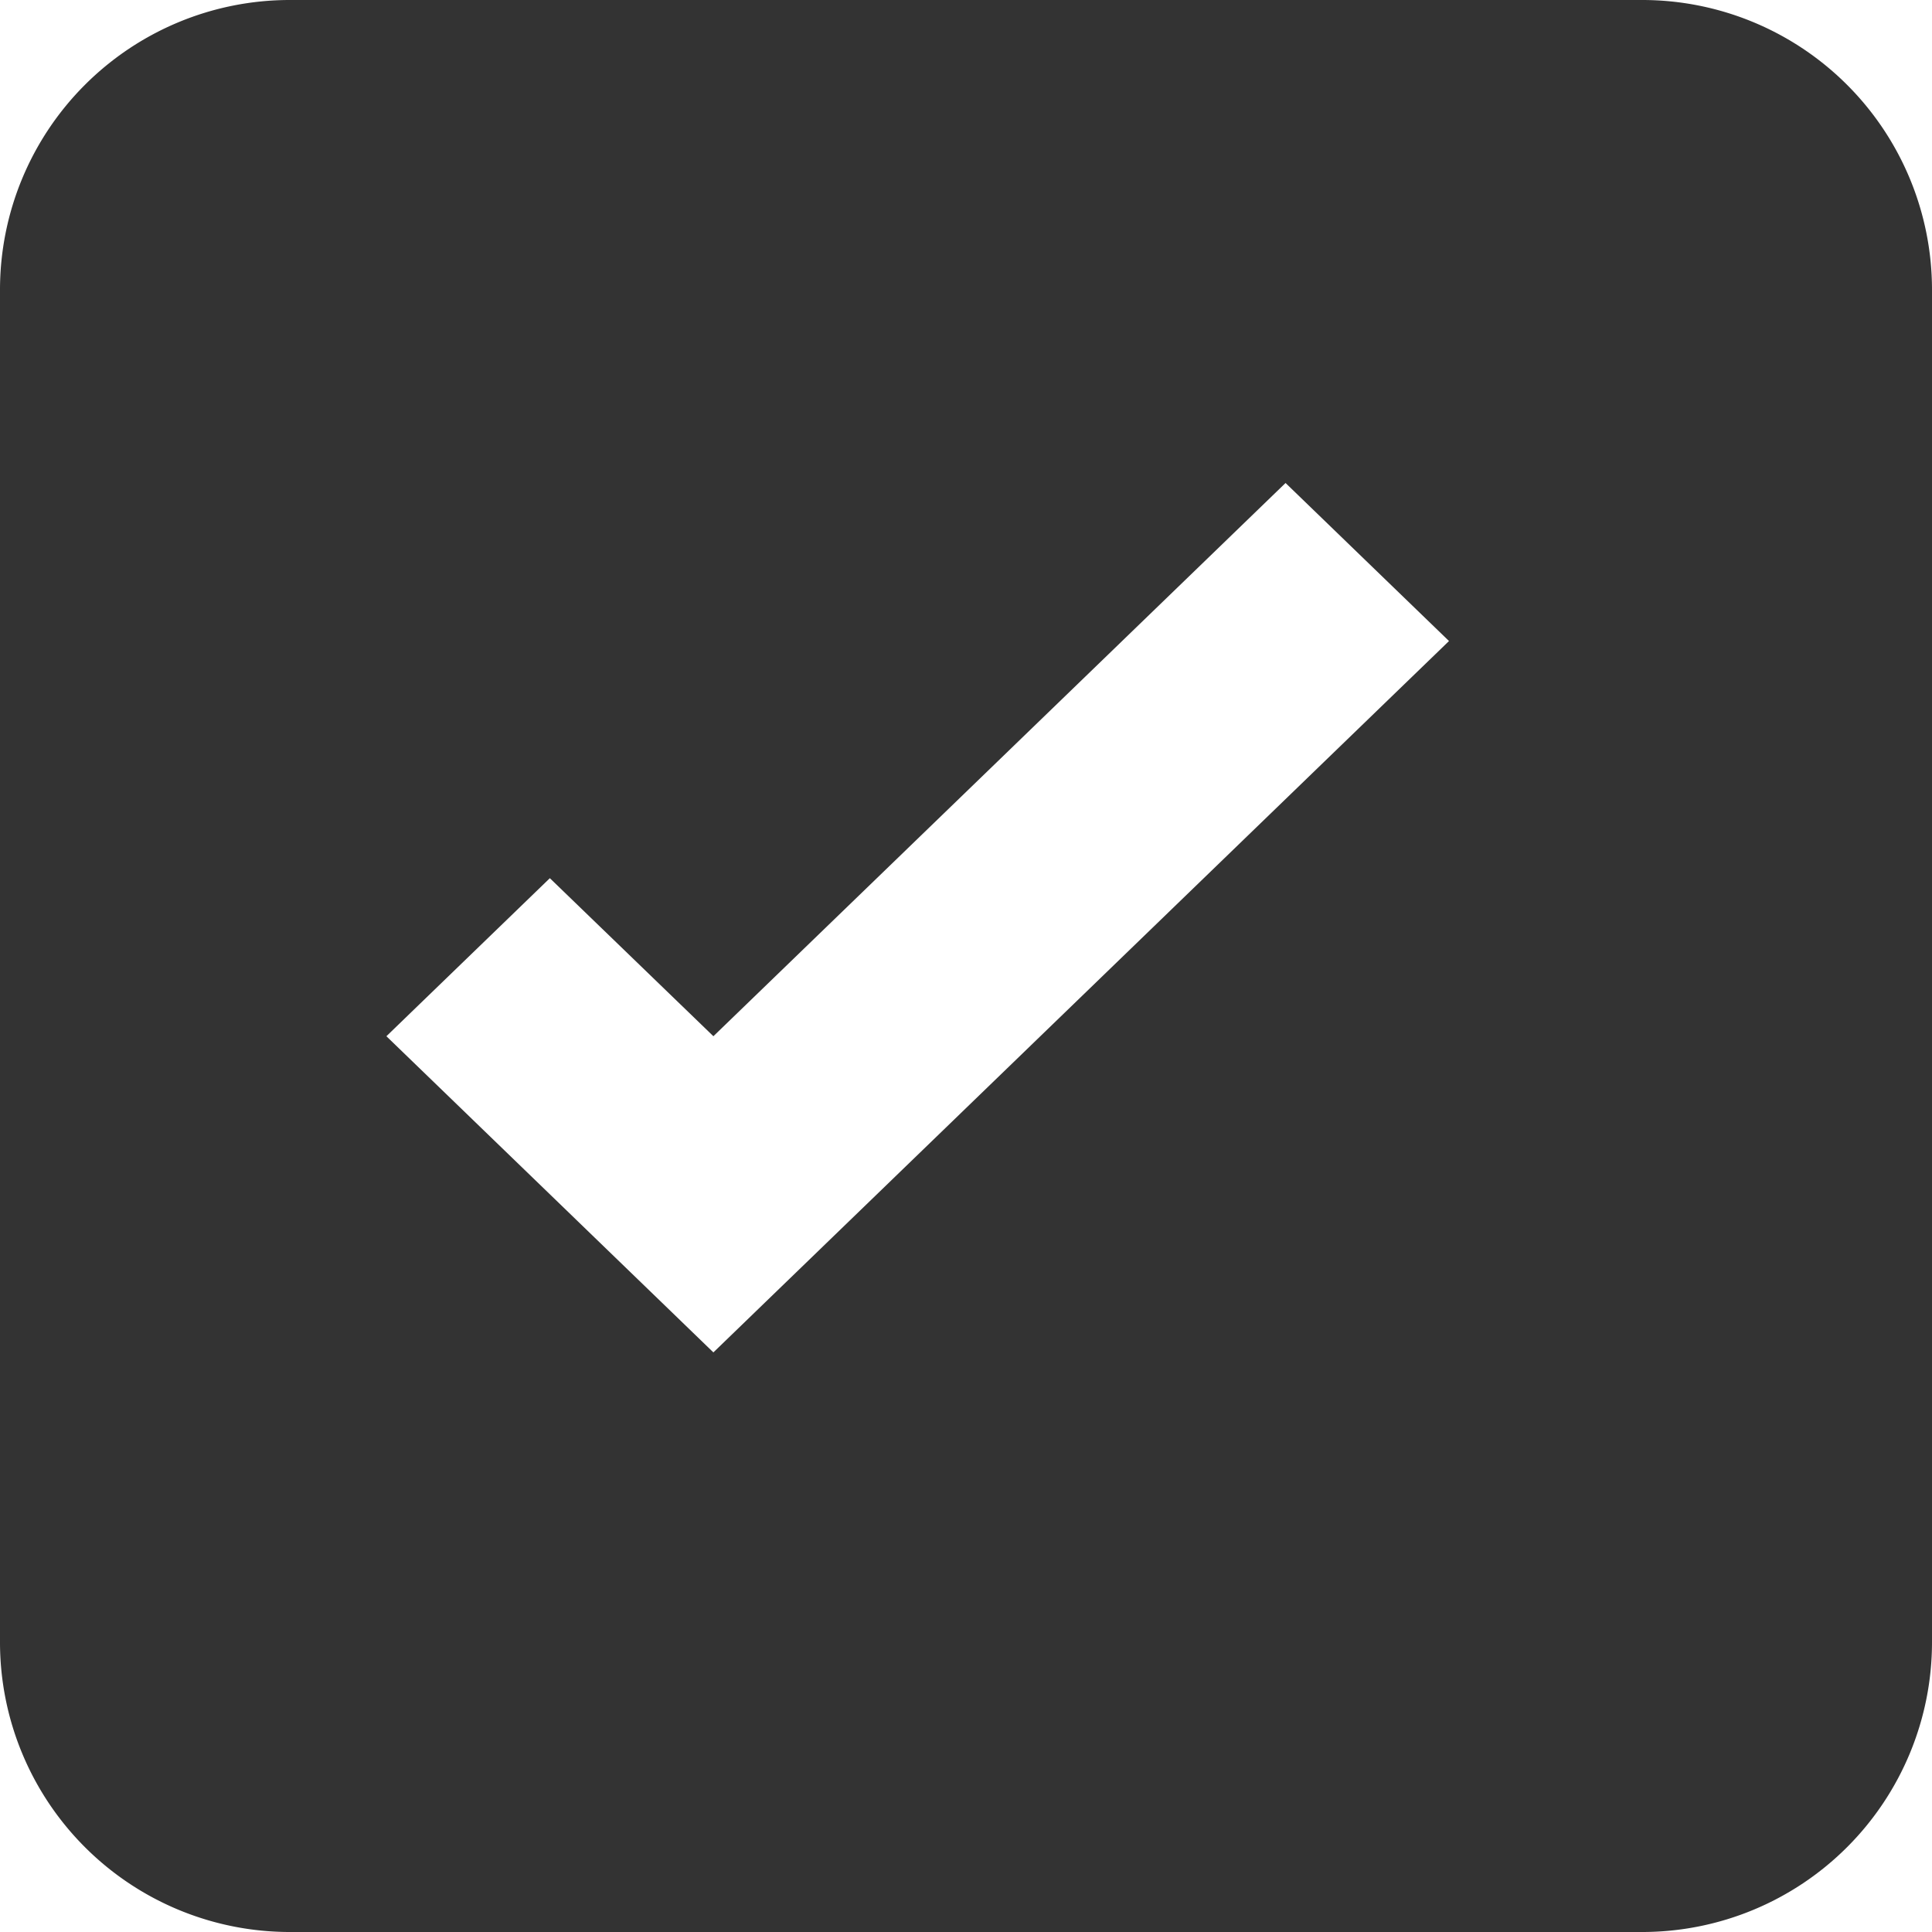
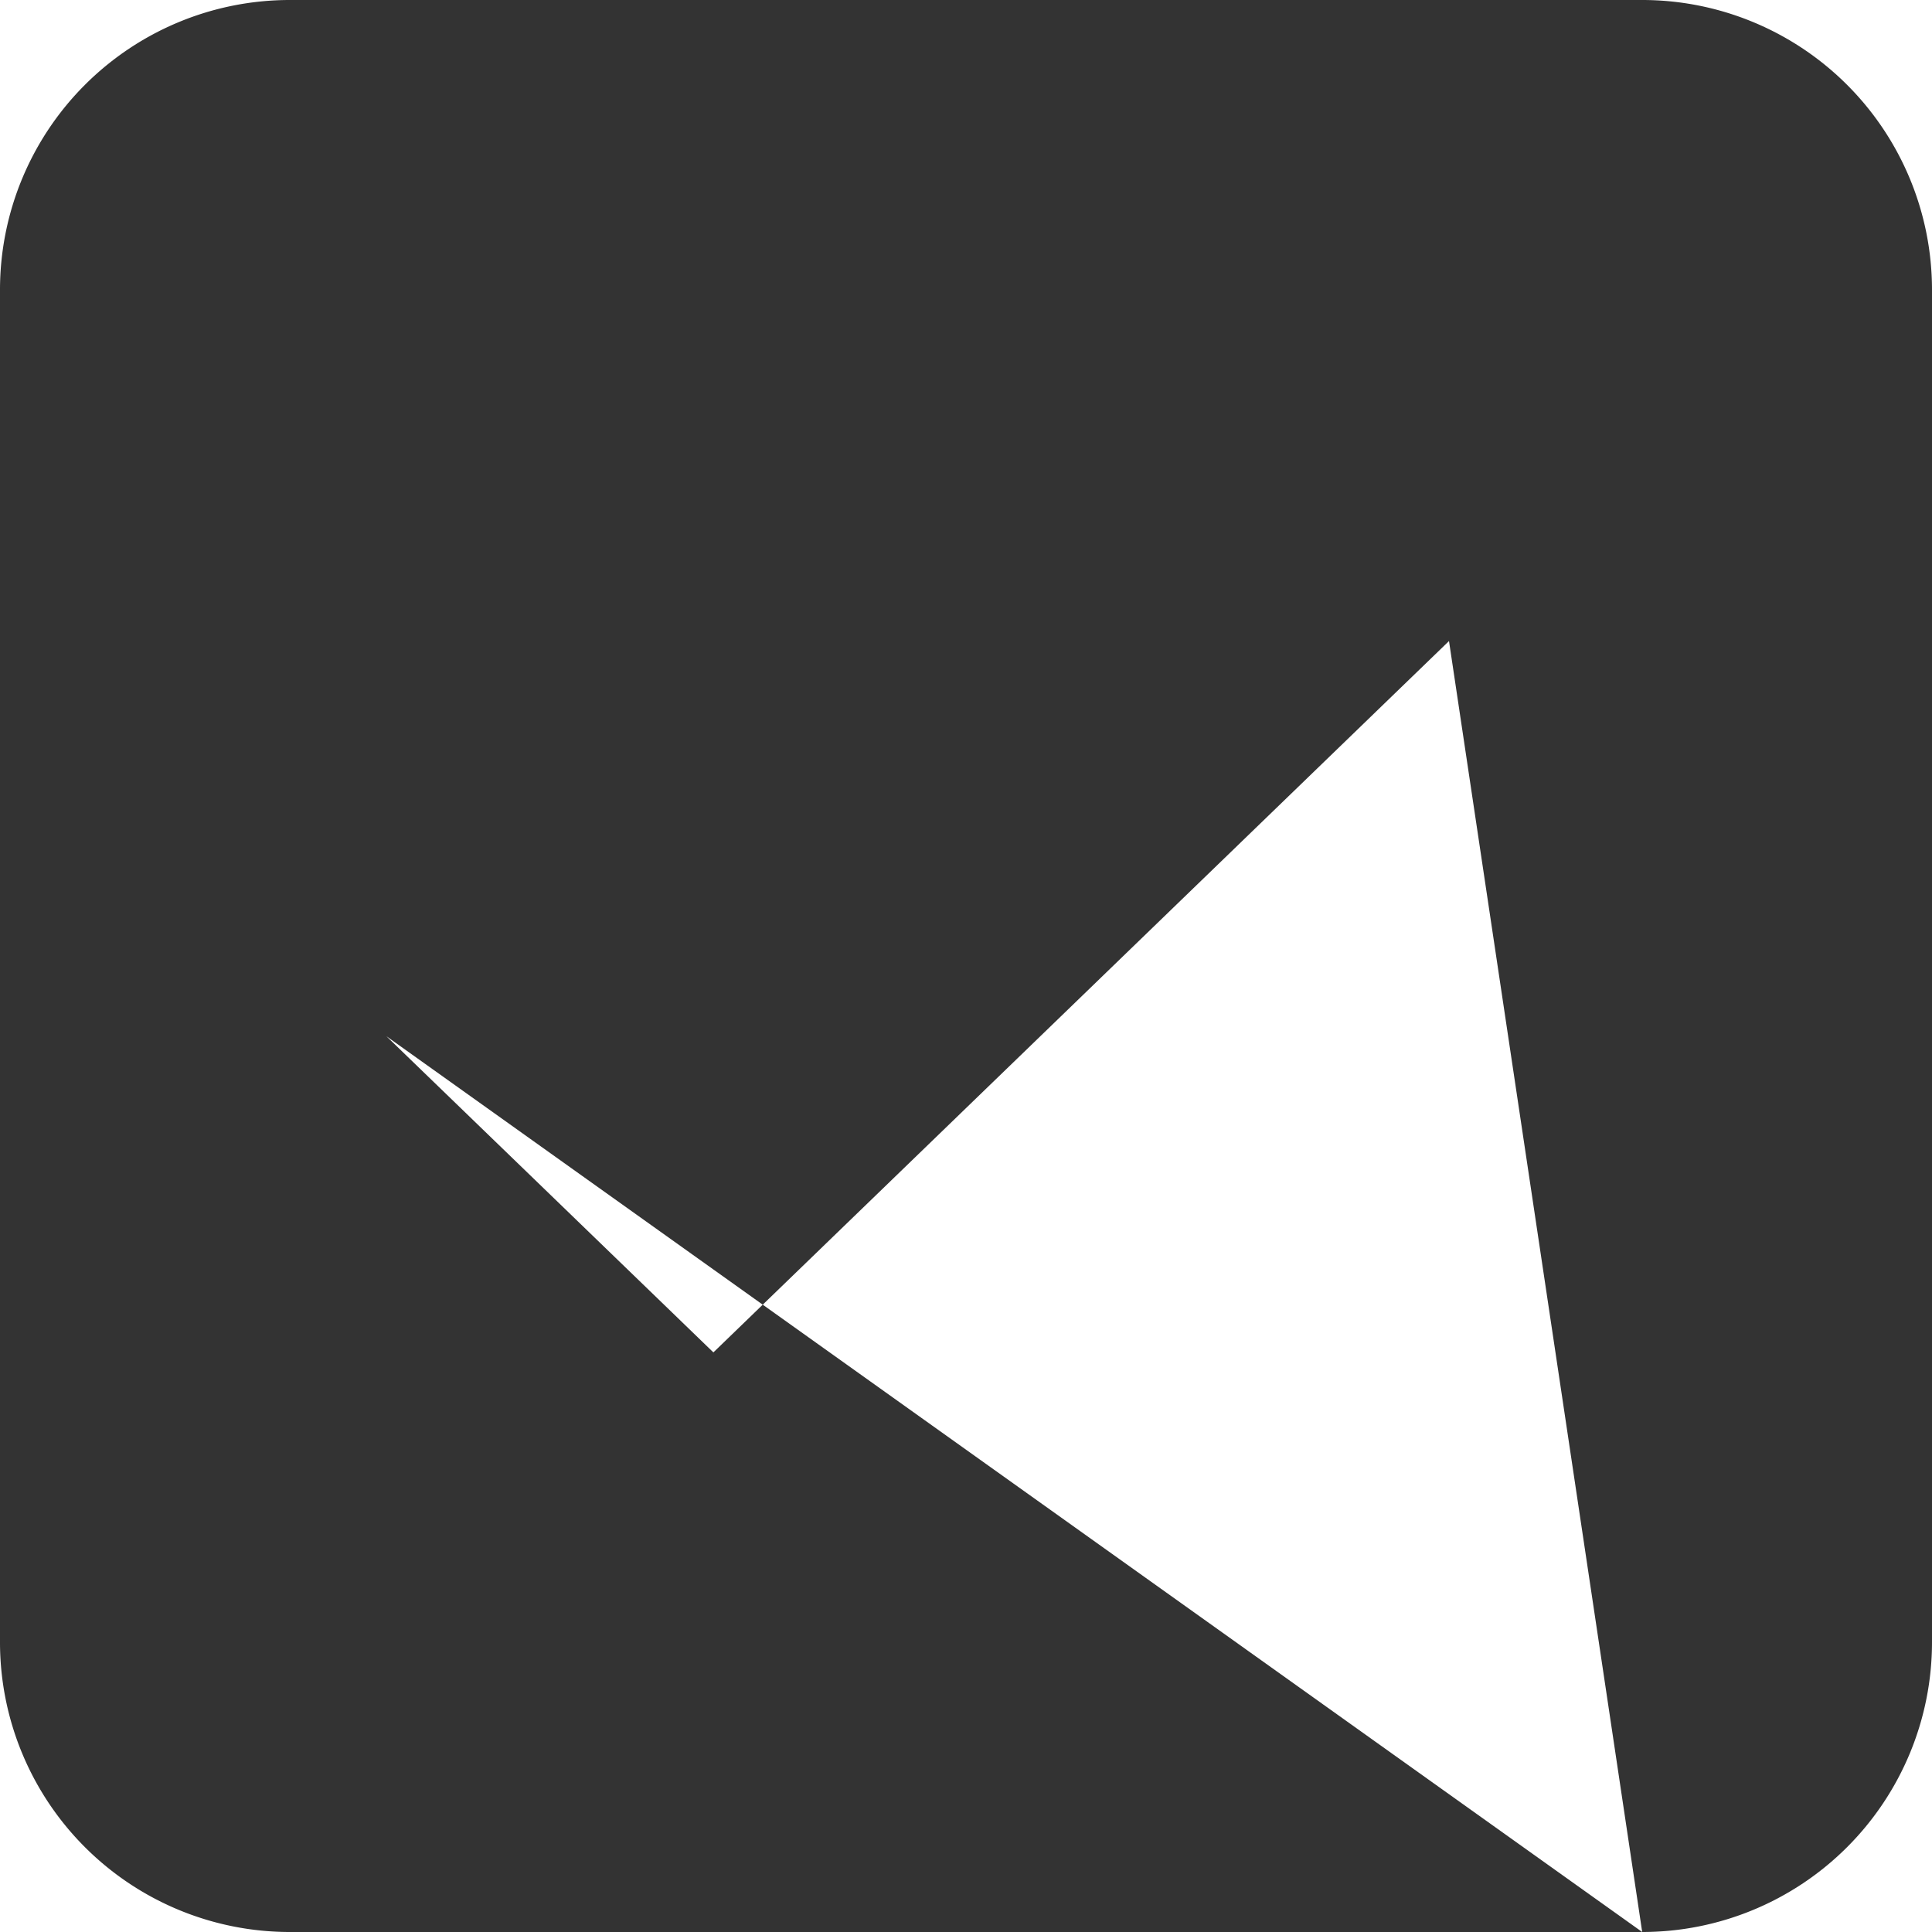
<svg xmlns="http://www.w3.org/2000/svg" width="20" height="20" viewBox="0 0 20 20">
  <defs>
    <style>
      .cls-1 {
        fill: #333333;
        fill-rule: evenodd;
      }
    </style>
  </defs>
-   <path id="checkbox-checked" class="cls-1" d="M411,517H397a3,3,0,0,1-3-3V500a3,3,0,0,1,3-3h14a3,3,0,0,1,3,3v14A3,3,0,0,1,411,517Zm-3.692-15-5.923,5.727-1.693-1.636L398,507.727,401.385,511,409,503.636Z" transform="translate(-394 -497)" />
+   <path id="checkbox-checked" class="cls-1" d="M411,517H397a3,3,0,0,1-3-3V500a3,3,0,0,1,3-3h14a3,3,0,0,1,3,3v14A3,3,0,0,1,411,517ZL398,507.727,401.385,511,409,503.636Z" transform="translate(-394 -497)" />
</svg>